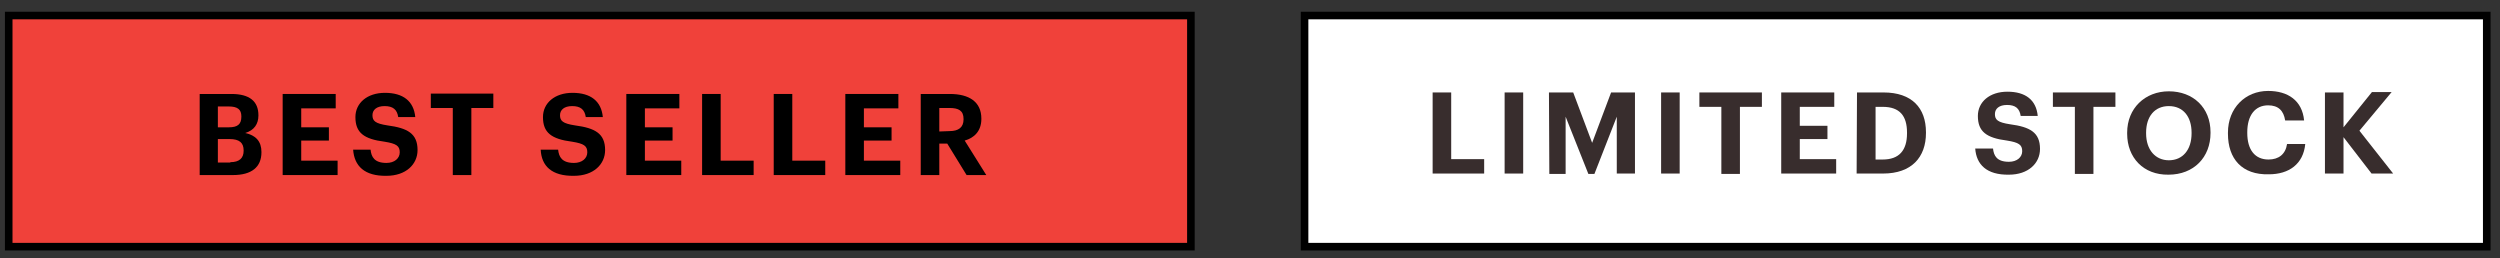
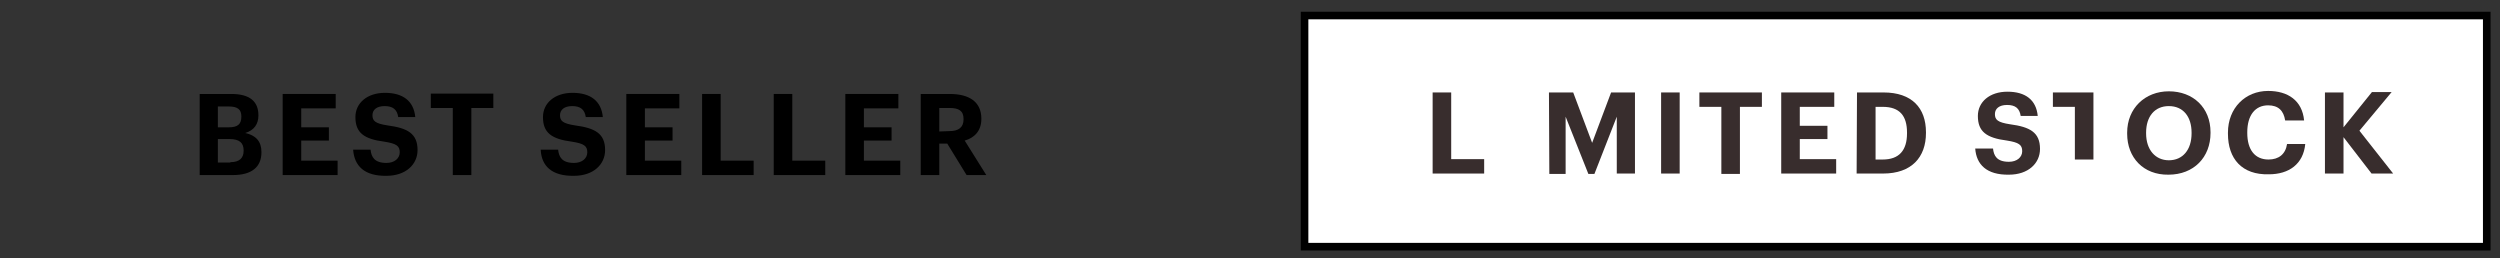
<svg xmlns="http://www.w3.org/2000/svg" version="1.1" id="Layer_1" x="0px" y="0px" viewBox="0 0 659.8 68.1" style="enable-background:new 0 0 659.8 68.1;" xml:space="preserve">
  <rect x="0" y="0" width="659.8" height="68.1" fill="#333333" stroke="none" />
  <style type="text/css">
	.st0{fill:#F0413A;stroke:#000000;stroke-width:2;stroke-miterlimit:10;}
	.st1{enable-background:new    ;}
	.st2{fill:#FFFFFF;stroke:#000000;stroke-width:2;stroke-miterlimit:10;}
	.st3{fill:#382D2D;}
</style>
-   <rect x="2.3" y="4.1" class="st0" width="312" height="61" />
  <g class="st1">
    <path d="M52.7,24.8h8.4c4.7,0,7.1,1.9,7.1,5.6v0.1c0,2.2-1.1,3.9-3.5,4.6c2.8,0.6,4.3,2.2,4.3,5v0.1c0,3.9-2.6,6-7.5,6h-8.8V24.8   L52.7,24.8z M60.4,33.6c2.3,0,3.3-0.8,3.3-2.8v-0.1c0-1.8-1-2.6-3.3-2.6h-2.9v5.5H60.4z M60.8,42.8c2.4,0,3.5-1.1,3.5-3v-0.1   c0-2-1.1-3-3.7-3h-3.1v6.2h3.3V42.8z" />
    <path d="M74.6,24.8h14v3.8h-9.1v5h7.3v3.5h-7.3v5.3h9.6v3.8H74.6V24.8z" />
    <path d="M93.2,39.5h4.6c0.2,1.9,1,3.5,4.2,3.5c2.1,0,3.5-1.2,3.5-2.8c0-1.7-0.9-2.3-4-2.8c-5.5-0.7-7.7-2.4-7.7-6.5   c0-3.7,3.1-6.4,7.8-6.4c4.8,0,7.6,2.2,8,6.4h-4.5c-0.3-2-1.4-2.9-3.6-2.9c-2.1,0-3.2,1-3.2,2.4c0,1.5,0.7,2.2,4,2.7   c5.2,0.7,7.9,2.1,7.9,6.5c0,3.8-3.1,6.8-8.2,6.8C96.2,46.5,93.5,43.8,93.2,39.5z" />
    <path d="M119.5,28.5h-5.8v-3.8h16.5v3.8h-5.8v17.7h-4.9C119.5,46.2,119.5,28.5,119.5,28.5z" />
    <path d="M142.7,39.5h4.6c0.2,1.9,1,3.5,4.2,3.5c2.1,0,3.5-1.2,3.5-2.8c0-1.7-0.9-2.3-4-2.8c-5.5-0.7-7.7-2.4-7.7-6.5   c0-3.7,3.1-6.4,7.8-6.4c4.8,0,7.6,2.2,8,6.4h-4.5c-0.3-2-1.4-2.9-3.6-2.9c-2.1,0-3.2,1-3.2,2.4c0,1.5,0.7,2.2,4,2.7   c5.2,0.7,7.9,2.1,7.9,6.5c0,3.8-3.1,6.8-8.2,6.8C145.6,46.5,142.9,43.8,142.7,39.5z" />
    <path d="M165.3,24.8h14v3.8h-9.1v5h7.3v3.5h-7.3v5.3h9.6v3.8h-14.5V24.8L165.3,24.8z" />
    <path d="M185.3,24.8h4.9v17.6h8.7v3.8h-13.6L185.3,24.8L185.3,24.8z" />
    <path d="M204.2,24.8h4.9v17.6h8.7v3.8h-13.6L204.2,24.8L204.2,24.8z" />
    <path d="M223.1,24.8h14v3.8H228v5h7.3v3.5H228v5.3h9.6v3.8h-14.5V24.8z" />
    <path d="M243,24.8h7.7c5.1,0,8.3,2.1,8.3,6.5v0.1c0,3.2-1.9,5-4.4,5.7l5.7,9.1h-5.2l-5.1-8.3h-2.1v8.3H243V24.8L243,24.8z    M250.6,34.6c2.4,0,3.7-1,3.7-3.1v-0.1c0-2.2-1.3-2.9-3.7-2.9h-2.7v6.2L250.6,34.6L250.6,34.6z" />
  </g>
  <rect x="344.3" y="4.1" class="st2" width="312" height="61" />
  <g class="st1">
    <path class="st3" d="M378.1,24.4h4.9V42h8.7v3.8h-13.6V24.4L378.1,24.4z" />
-     <path class="st3" d="M397.1,24.4h4.9v21.4h-4.9V24.4z" />
    <path class="st3" d="M408.8,24.4h6.4l5,13.3l5-13.3h6.3v21.4h-4.8v-15l-5.9,15.1h-1.6l-6-15.1v15.1h-4.3L408.8,24.4L408.8,24.4z" />
    <path class="st3" d="M438.4,24.4h4.9v21.4h-4.9V24.4z" />
    <path class="st3" d="M454.3,28.2h-5.8v-3.8H465v3.8h-5.8v17.7h-4.9L454.3,28.2L454.3,28.2z" />
    <path class="st3" d="M470.1,24.4h14v3.8H475v5h7.3v3.5H475V42h9.6v3.8h-14.5V24.4z" />
    <path class="st3" d="M490.1,24.4h7c7.5,0,11.2,4.1,11.2,10.5v0.2c0,6.4-3.8,10.7-11.3,10.7h-7L490.1,24.4L490.1,24.4z M496.9,42.1   c4.3,0,6.4-2.4,6.4-6.9V35c0-4.4-1.9-6.8-6.4-6.8H495v13.9H496.9L496.9,42.1z" />
    <path class="st3" d="M521.3,39.2h4.7c0.2,1.9,1,3.5,4.2,3.5c2.1,0,3.5-1.2,3.5-2.8c0-1.7-0.9-2.3-4-2.8c-5.5-0.7-7.7-2.4-7.7-6.5   c0-3.7,3.1-6.4,7.8-6.4c4.8,0,7.6,2.2,8,6.4h-4.5c-0.3-2-1.4-2.9-3.6-2.9c-2.1,0-3.2,1-3.2,2.4c0,1.5,0.7,2.2,4,2.7   c5.2,0.7,7.9,2.1,7.9,6.5c0,3.8-3.1,6.8-8.2,6.8C524.3,46.2,521.6,43.4,521.3,39.2z" />
-     <path class="st3" d="M547.6,28.2h-5.8v-3.8h16.5v3.8h-5.8v17.7h-4.9V28.2L547.6,28.2z" />
+     <path class="st3" d="M547.6,28.2h-5.8v-3.8h16.5h-5.8v17.7h-4.9V28.2L547.6,28.2z" />
    <path class="st3" d="M561.4,35.3V35c0-6.4,4.7-10.9,11-10.9c6.4,0,11,4.3,11,10.8v0.2c0,6.4-4.4,11-11.1,11   C565.7,46.2,561.4,41.6,561.4,35.3z M578.4,35.2V35c0-4.2-2.2-7-6-7c-3.7,0-6,2.7-6,7v0.2c0,4.4,2.5,7.1,6,7.1   C576.1,42.3,578.4,39.5,578.4,35.2z" />
    <path class="st3" d="M588,35.3V35c0-6.5,4.6-11,10.6-11c5.2,0,9,2.5,9.5,7.8h-5c-0.4-2.6-1.8-4-4.5-4c-3.4,0-5.5,2.6-5.5,7.1v0.2   c0,4.4,2,7,5.6,7c2.7,0,4.5-1.4,4.9-4.1h4.8c-0.5,5.3-4.3,8-9.6,8C591.7,46.2,588,41.9,588,35.3z" />
    <path class="st3" d="M613.6,24.4h4.9v9.2l7.5-9.3h5.2l-8.5,10.2l8.9,11.3h-5.7l-7.4-9.6v9.6h-4.9V24.4L613.6,24.4z" />
  </g>
</svg>